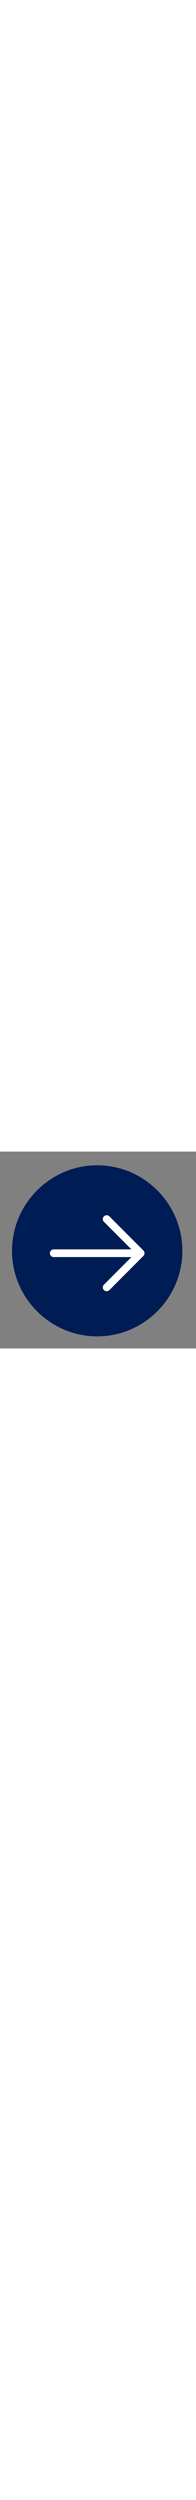
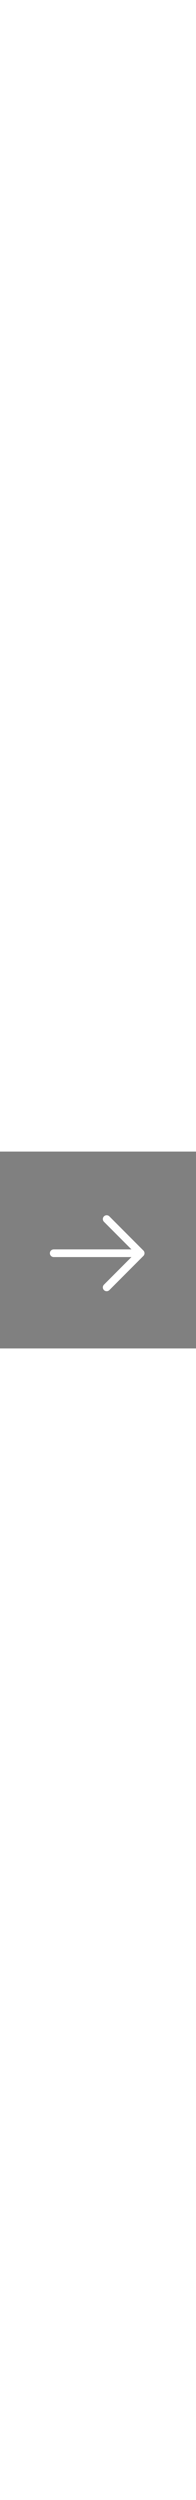
<svg xmlns="http://www.w3.org/2000/svg" xml:space="preserve" width="80px" version="1.1" style="shape-rendering:geometricPrecision; text-rendering:geometricPrecision; image-rendering:optimizeQuality; fill-rule:evenodd; clip-rule:evenodd" viewBox="0 0 1015.98 1015.98">
  <rect x="0" y="0" width="1015.98" height="1015.98" fill="#808080" stroke="none" />
  <defs>
    <style type="text/css">
   
    .str0 {stroke:white;stroke-width:20;stroke-miterlimit:22.926}
    .fil0 {fill:#001C54}
    .fil1 {fill:white;fill-rule:nonzero}
   
  </style>
  </defs>
  <g id="Warstwa_x0020_1">
    <g id="_2183048892144">
-       <path class="fil0" d="M503.72 70.74l0.08 0c242.81,0 441.47,198.66 441.47,441.47l0 0.02c0,242.81 -198.66,441.47 -441.47,441.47l-0.08 0c-242.81,0 -441.47,-198.66 -441.47,-441.47l0 -0.02c0,-242.81 198.66,-441.47 441.47,-441.47z" />
-       <path class="fil1 str0" d="M545.82 355.11l159.68 159.66 -427.13 0c-5.41,0 -9.8,4.39 -9.8,9.8 0,5.41 4.39,9.8 9.8,9.8l427.13 0 -159.68 159.66c-3.76,3.89 -3.65,10.09 0.24,13.85 3.8,3.67 9.82,3.67 13.62,0l176.39 -176.39c3.84,-3.82 3.84,-10.03 0.02,-13.86 0,0 -0.01,-0.01 -0.02,-0.02l-176.39 -176.39c-3.89,-3.76 -10.1,-3.65 -13.86,0.24 -3.67,3.8 -3.67,9.82 0,13.62l0 0.03z" />
      <path class="fil1 str0" d="M738.96 524.57c0,2.6 -1.03,5.1 -2.87,6.94l-176.39 176.39c-3.89,3.76 -10.1,3.66 -13.86,-0.24 -3.66,-3.8 -3.66,-9.82 0,-13.61l169.46 -169.48 -169.46 -169.46c-3.76,-3.89 -3.65,-10.09 0.24,-13.85 3.8,-3.67 9.82,-3.67 13.62,0l176.39 176.39c1.84,1.84 2.86,4.33 2.87,6.92z" />
      <path class="fil1 str0" d="M738.96 524.57c0,5.41 -4.39,9.8 -9.8,9.8l-450.79 0c-5.41,0 -9.8,-4.39 -9.8,-9.8 0,-5.41 4.39,-9.8 9.8,-9.8l450.79 0c5.41,0 9.8,4.39 9.8,9.8z" />
    </g>
  </g>
</svg>